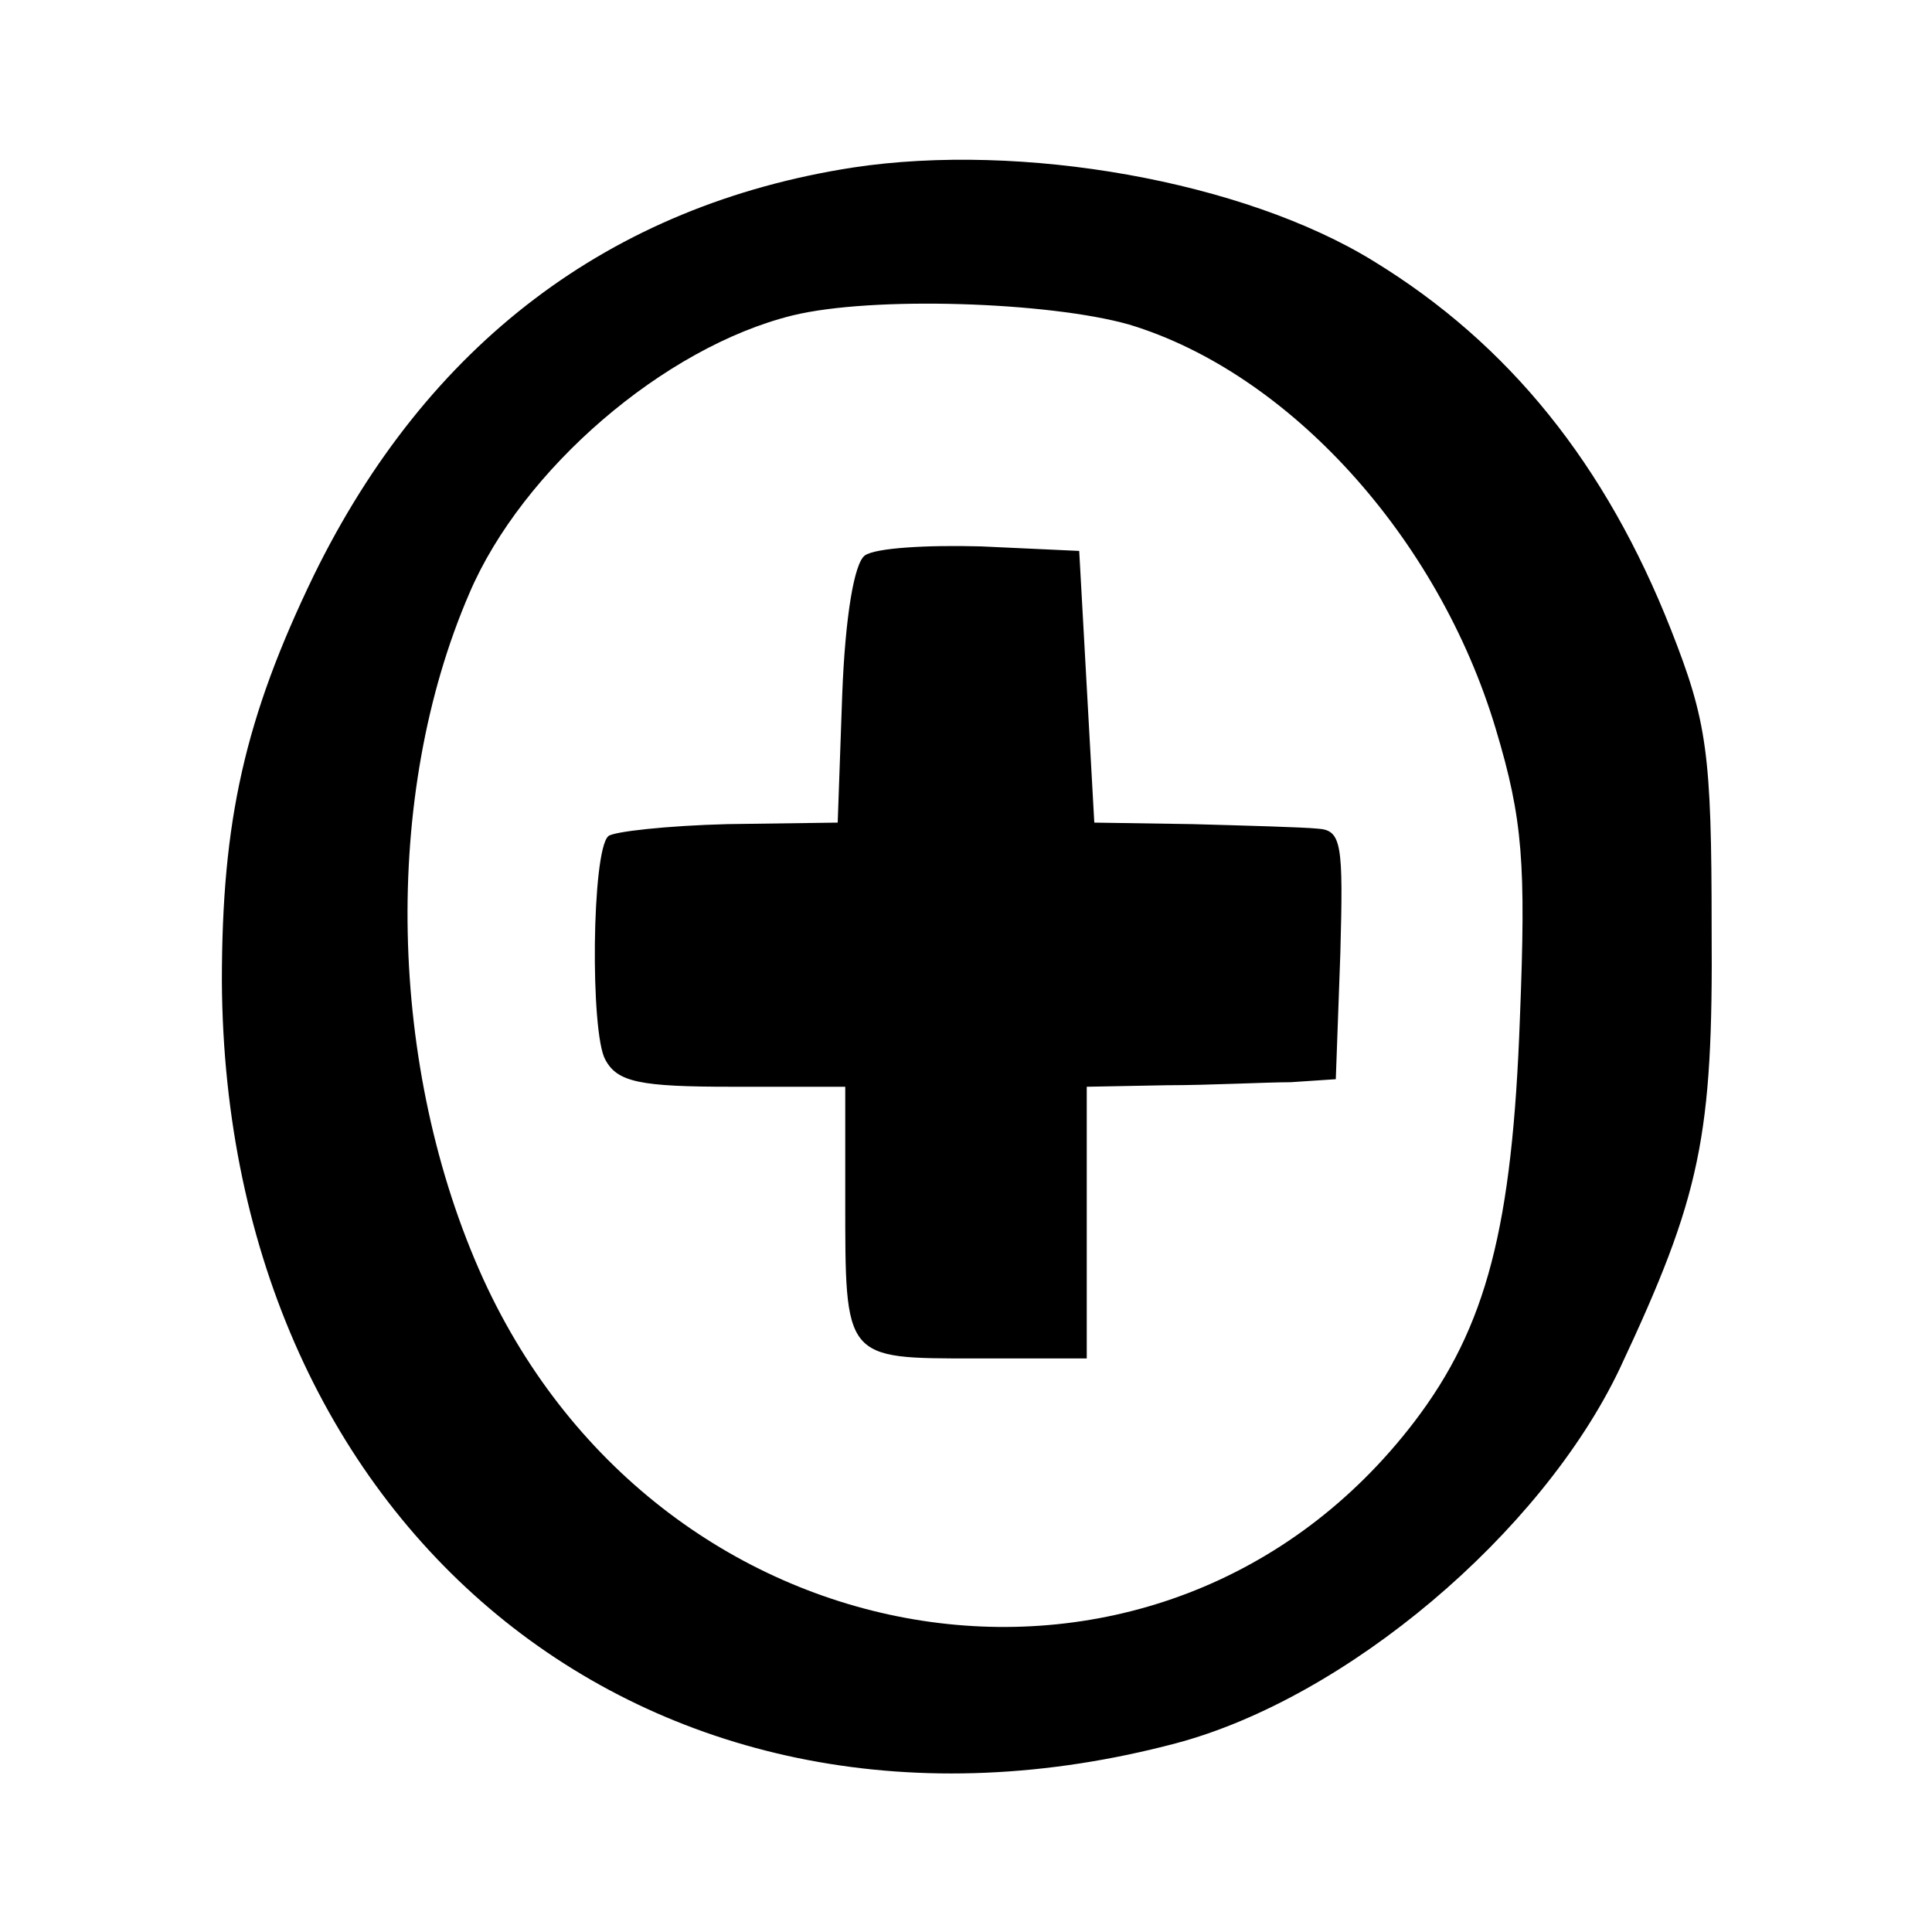
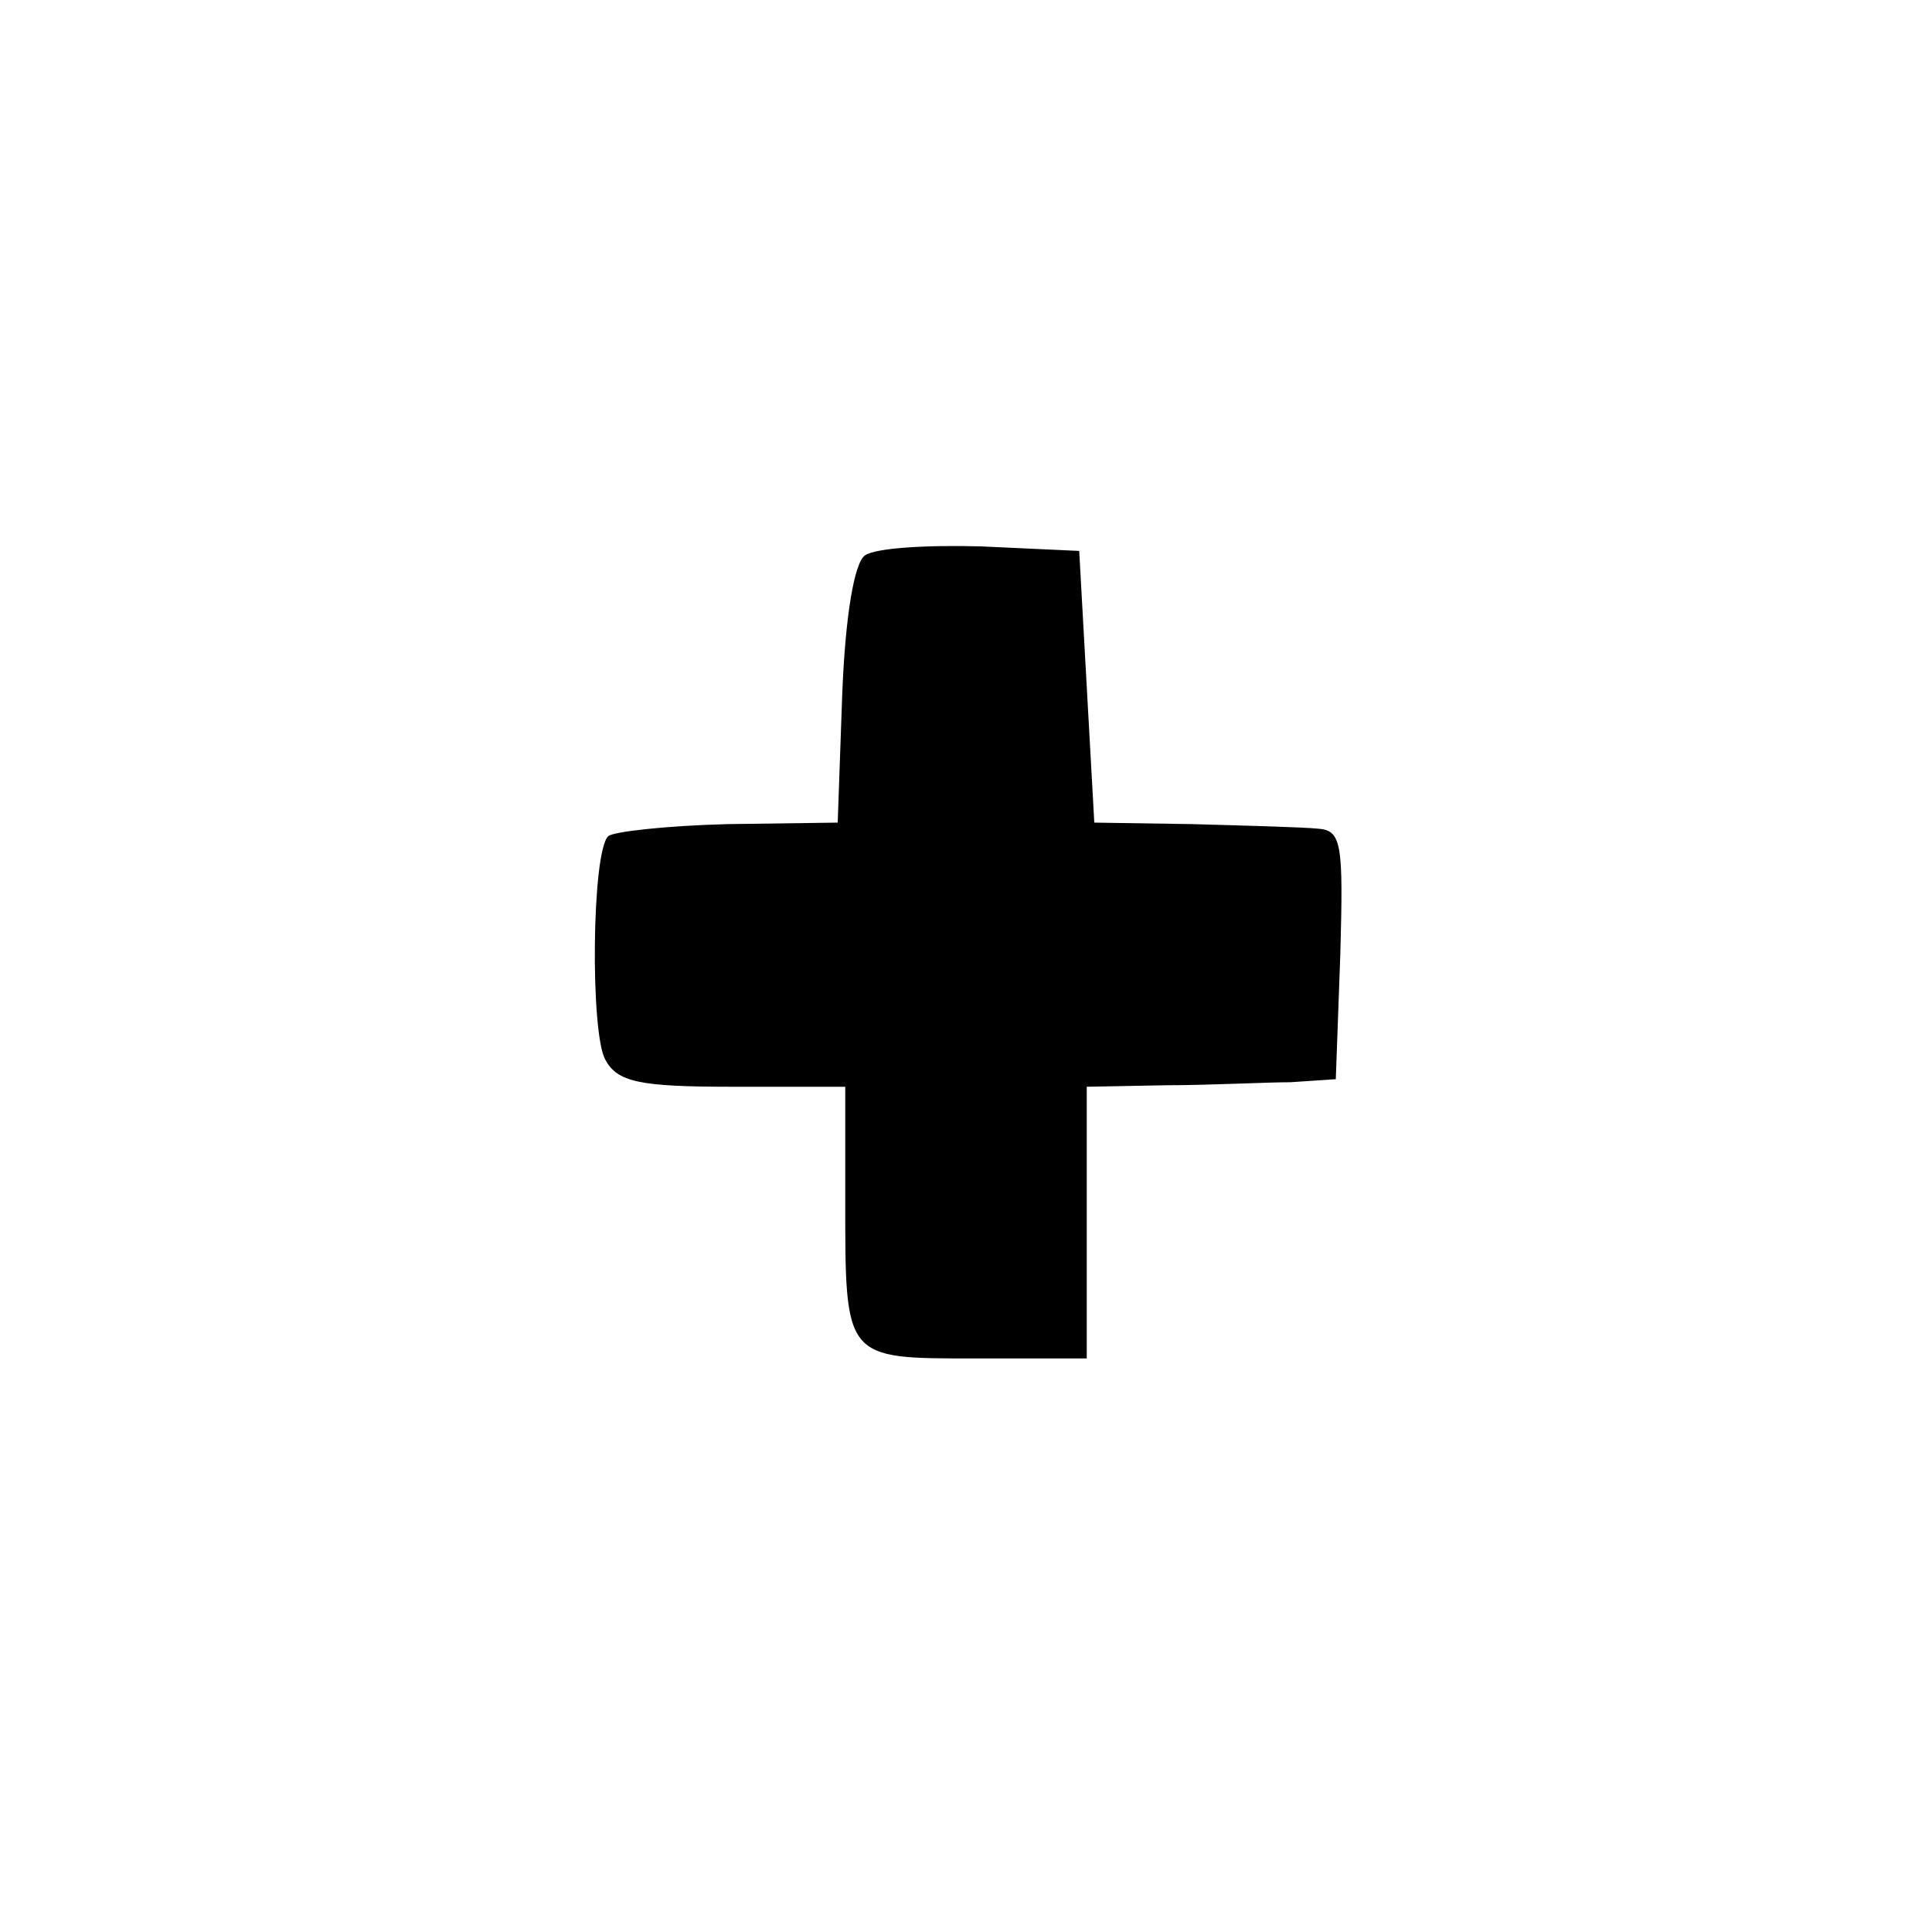
<svg xmlns="http://www.w3.org/2000/svg" version="1.0" width="128pt" height="128pt" viewBox="0 0 128 128" preserveAspectRatio="xMidYMid meet">
  <g transform="translate(0,128) scale(0.1,-0.1)" fill="#000000" stroke="none">
-     <path d="M565 1169 c-161 -25 -282 -117 -357 -270 -46 -95 -61 -163 -61 -269 2 -367 288 -596 632 -505 113 30 242 139 294 248 54 115 62 154 61 292 0 116 -3 137 -27 198 -43 109 -107 189 -197 244 -86 53 -233 79 -345 62z m183 -104 c106 -32 205 -141 243 -268 18 -60 20 -89 16 -191 -5 -139 -22 -205 -70 -268 -166 -217 -498 -166 -617 95 -63 139 -67 320 -9 454 35 82 129 163 214 184 53 13 170 9 223 -6z" />
    <path d="M573 912 c-7 -5 -13 -40 -15 -92 l-3 -85 -73 -1 c-40 -1 -76 -5 -79 -8 -11 -10 -12 -130 -2 -148 8 -15 23 -18 84 -18 l75 0 0 -74 c0 -107 -1 -106 86 -106 l74 0 0 90 0 90 53 1 c28 0 66 2 82 2 l30 2 3 83 c2 73 1 82 -15 83 -10 1 -47 2 -83 3 l-65 1 -5 90 -5 90 -65 3 c-36 1 -70 -1 -77 -6z" />
  </g>
</svg>